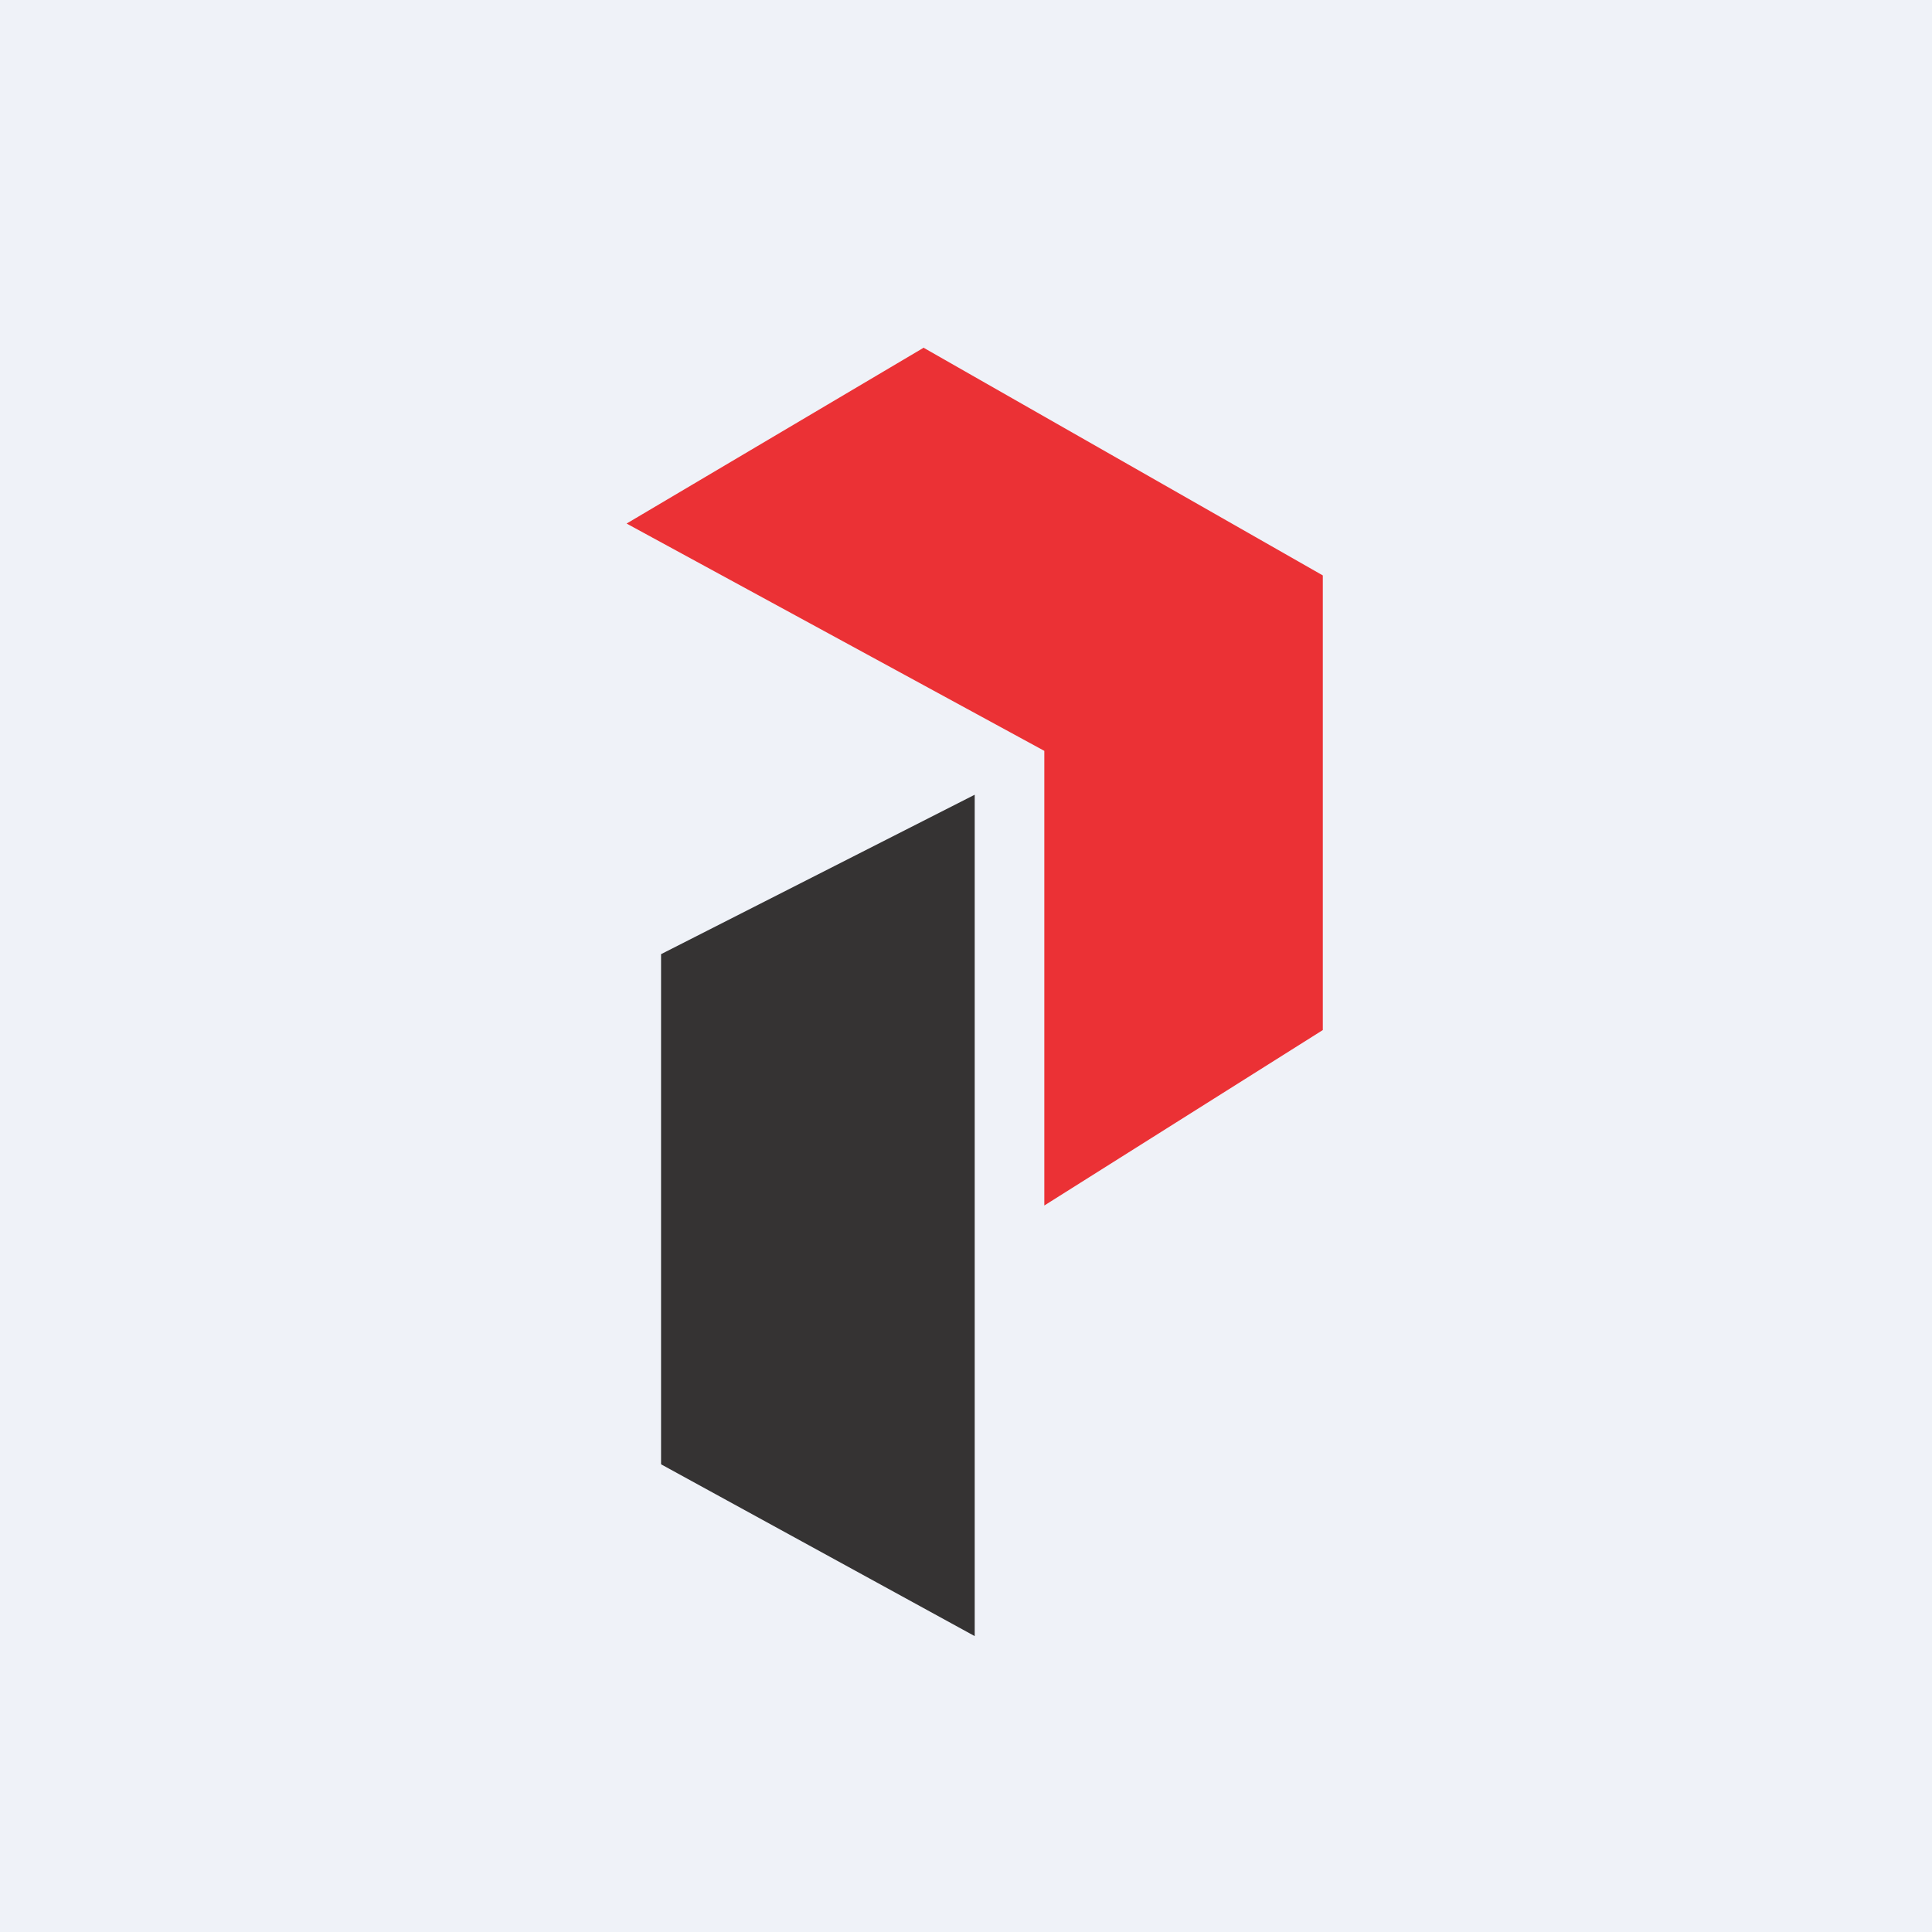
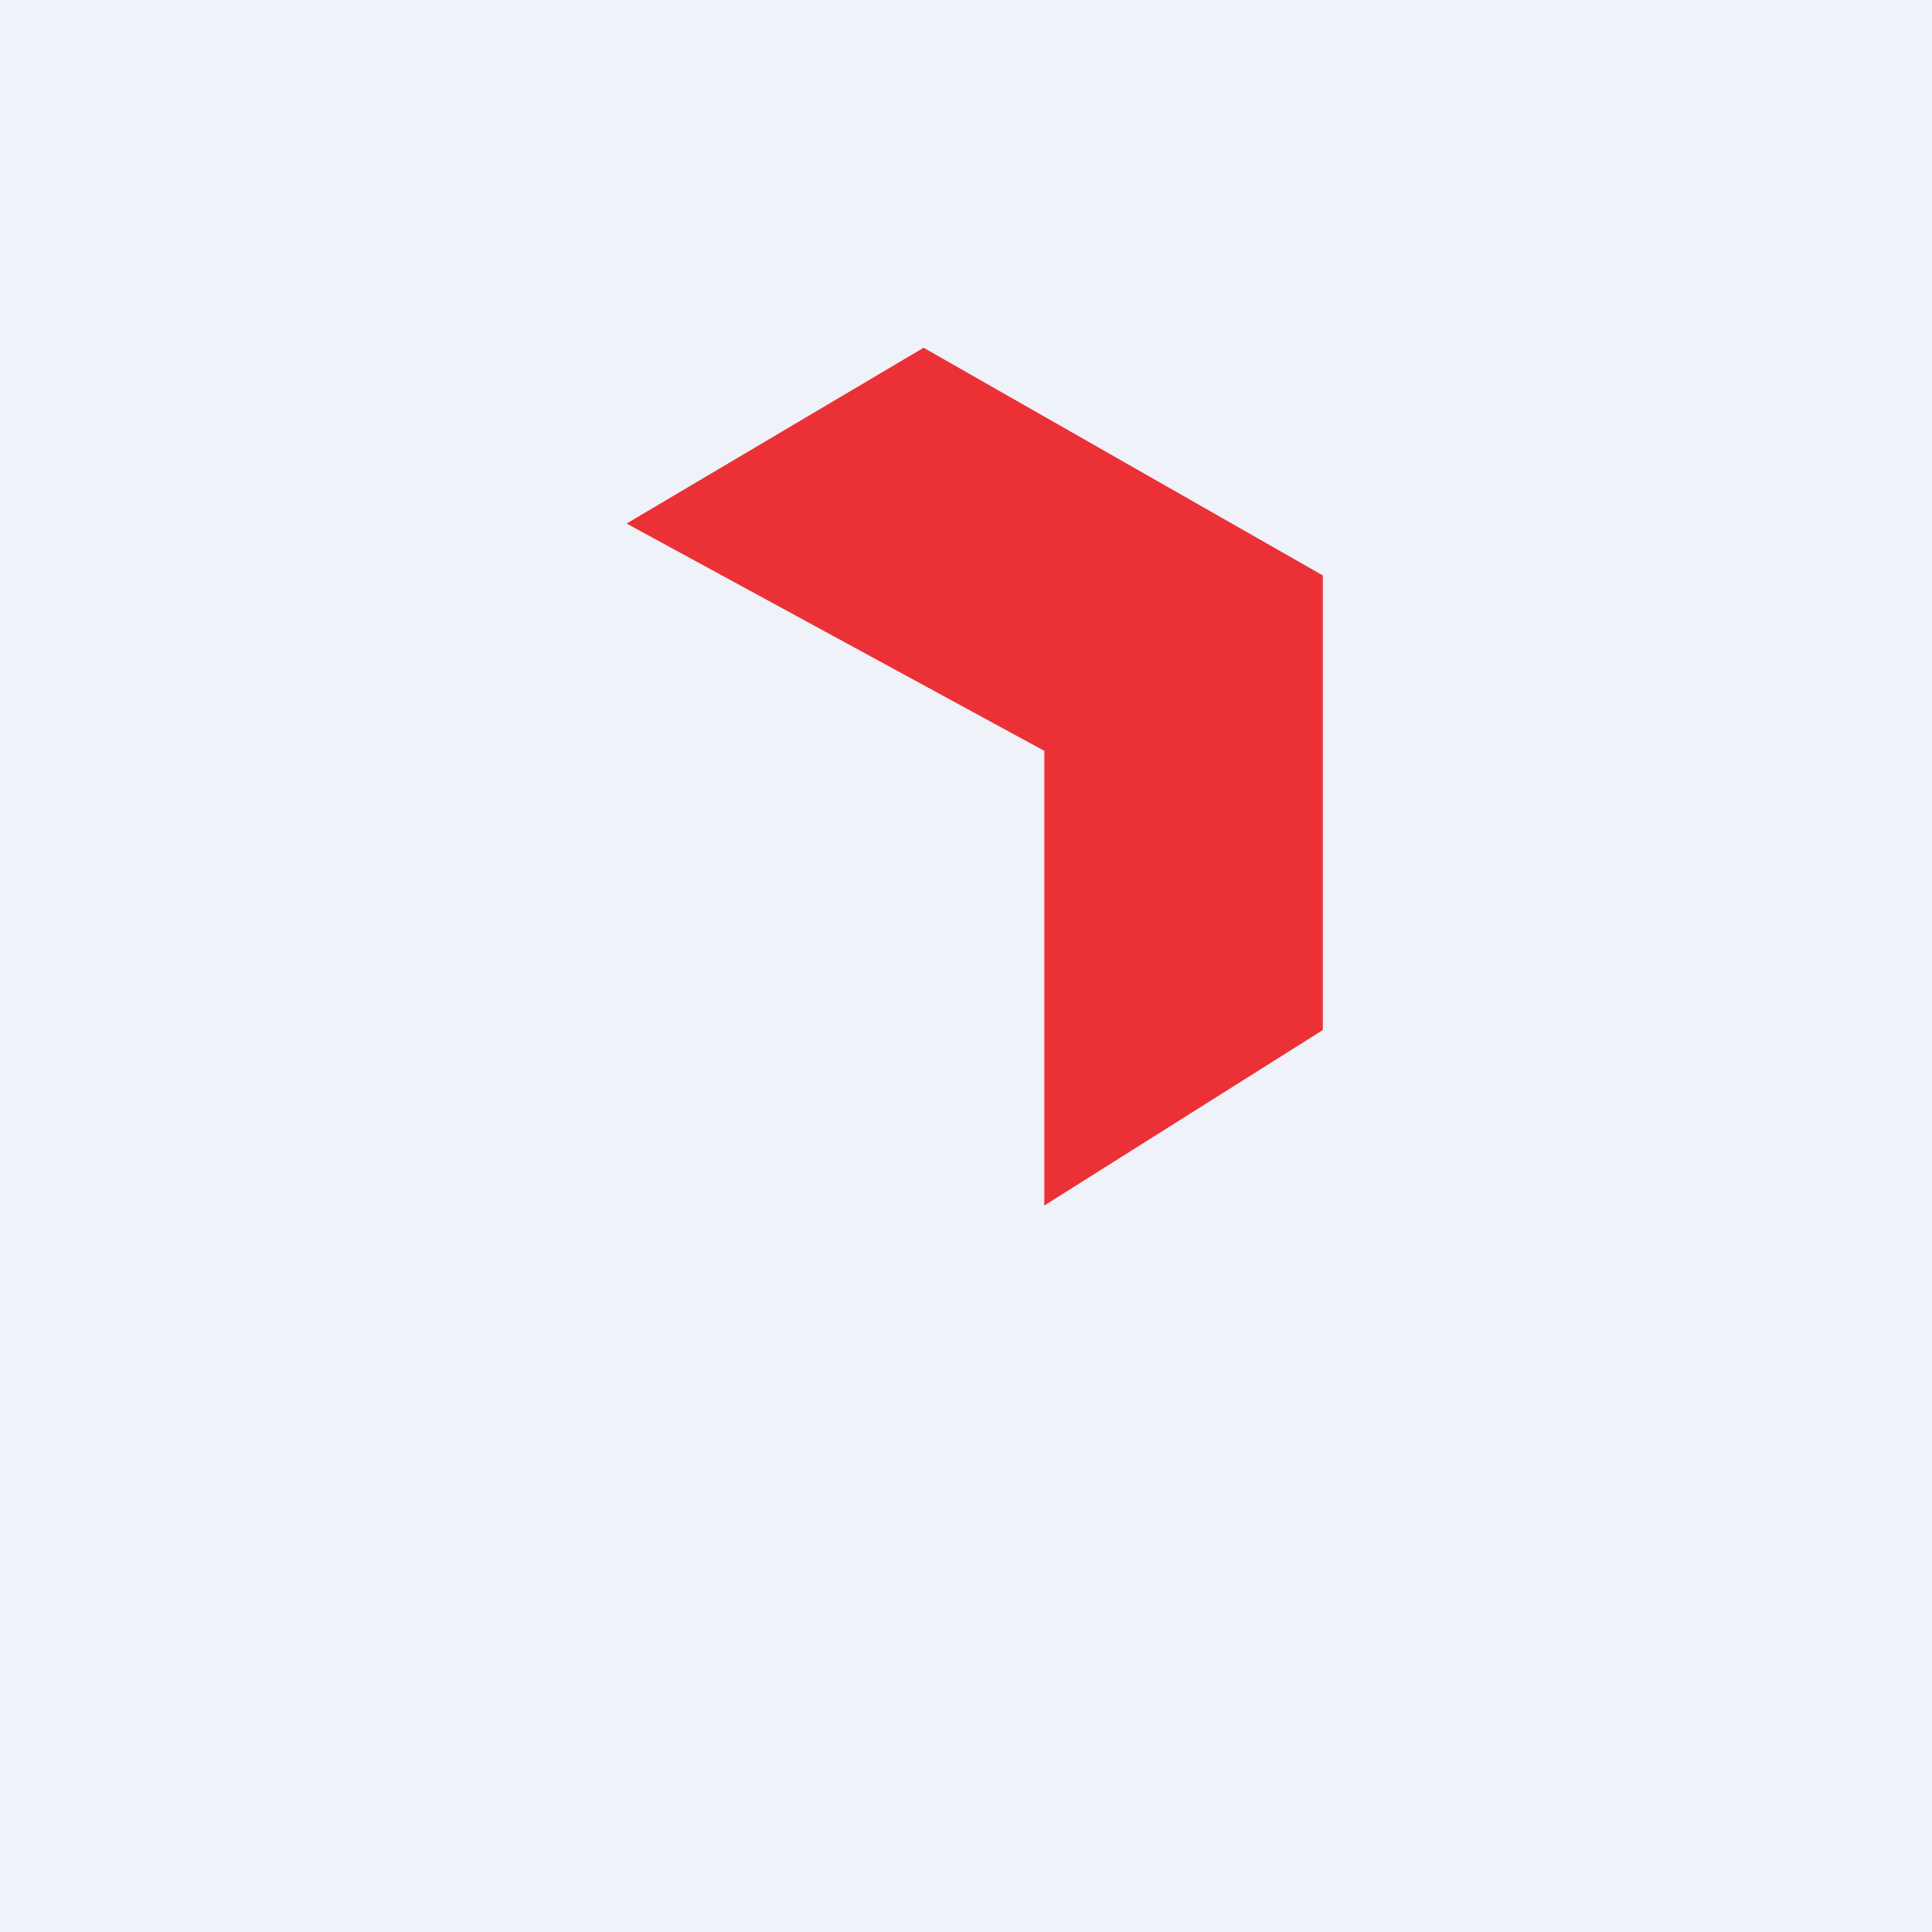
<svg xmlns="http://www.w3.org/2000/svg" viewBox="0 0 55.5 55.5">
  <path d="M 0,0 H 55.5 V 55.5 H 0 Z" fill="rgb(239, 242, 248)" />
-   <path d="M 18.99,42.055 V 27.41 L 28,22.83 V 47 L 19,42.07 Z" fill="rgb(53, 51, 51)" />
  <path d="M 26.54,9.985 L 18,15.04 L 30,21.57 V 34.63 L 38,29.59 V 16.53 L 26.55,10 Z" fill="rgb(235, 49, 53)" />
</svg>